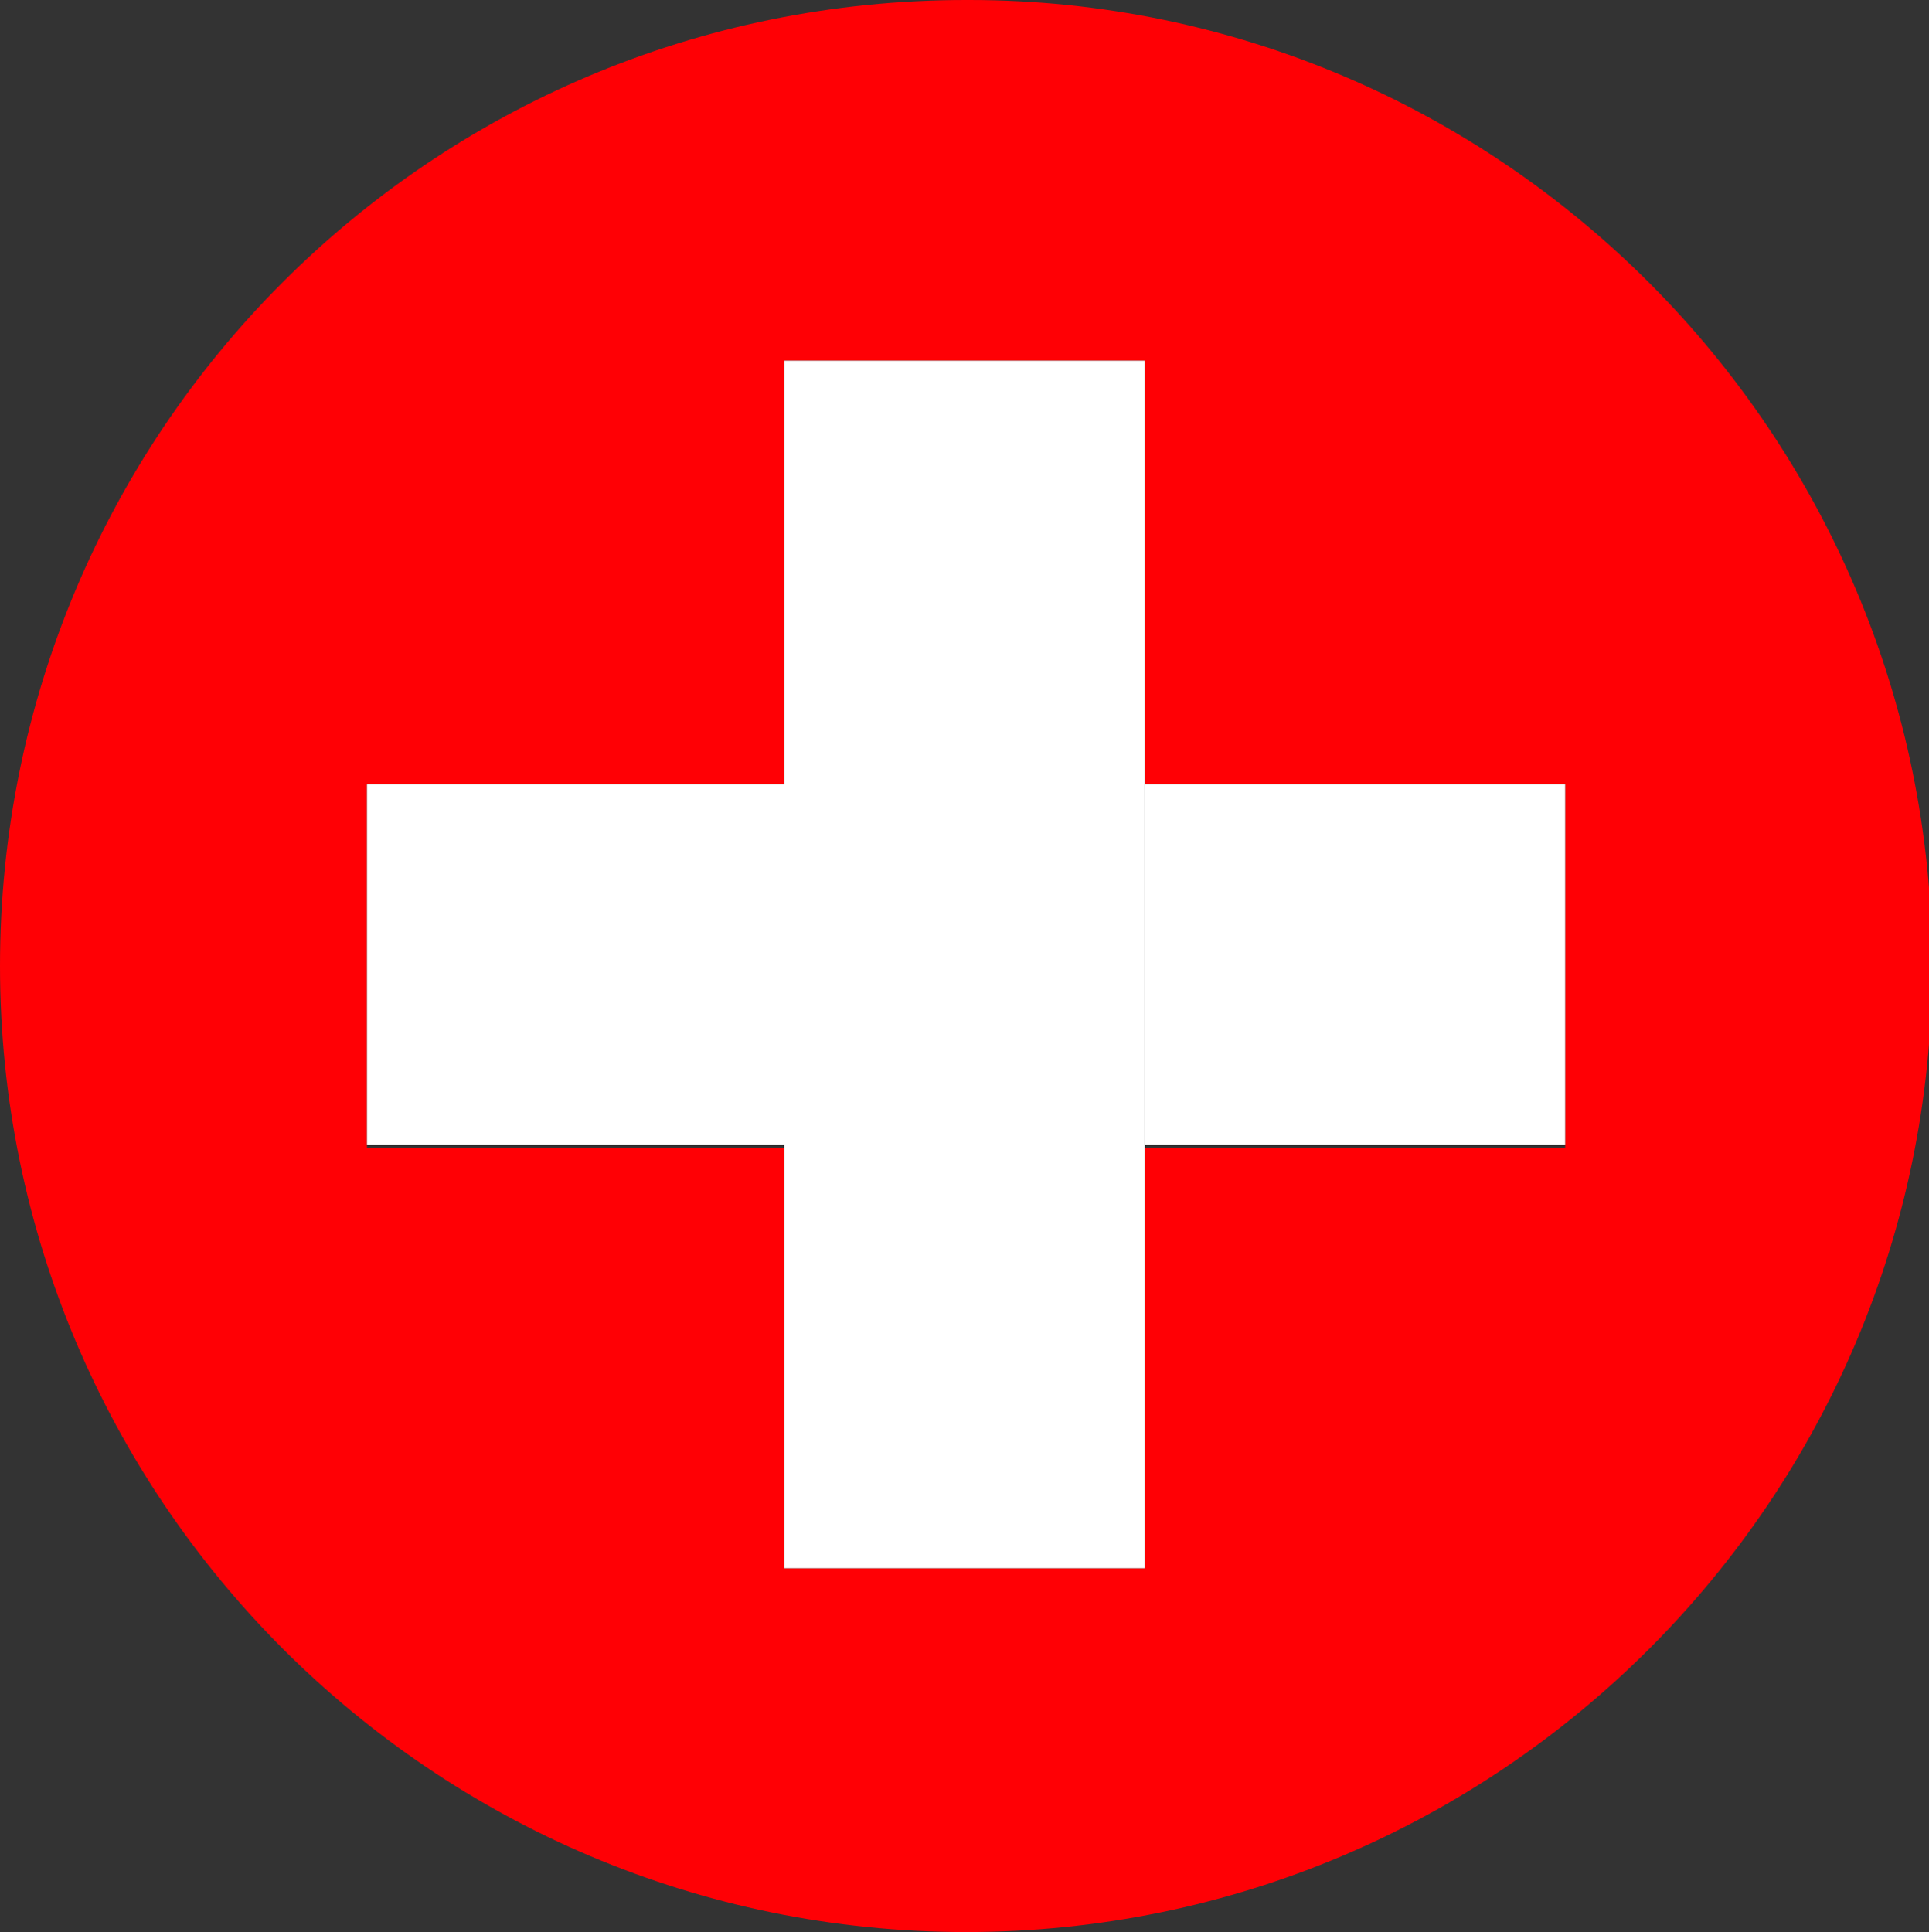
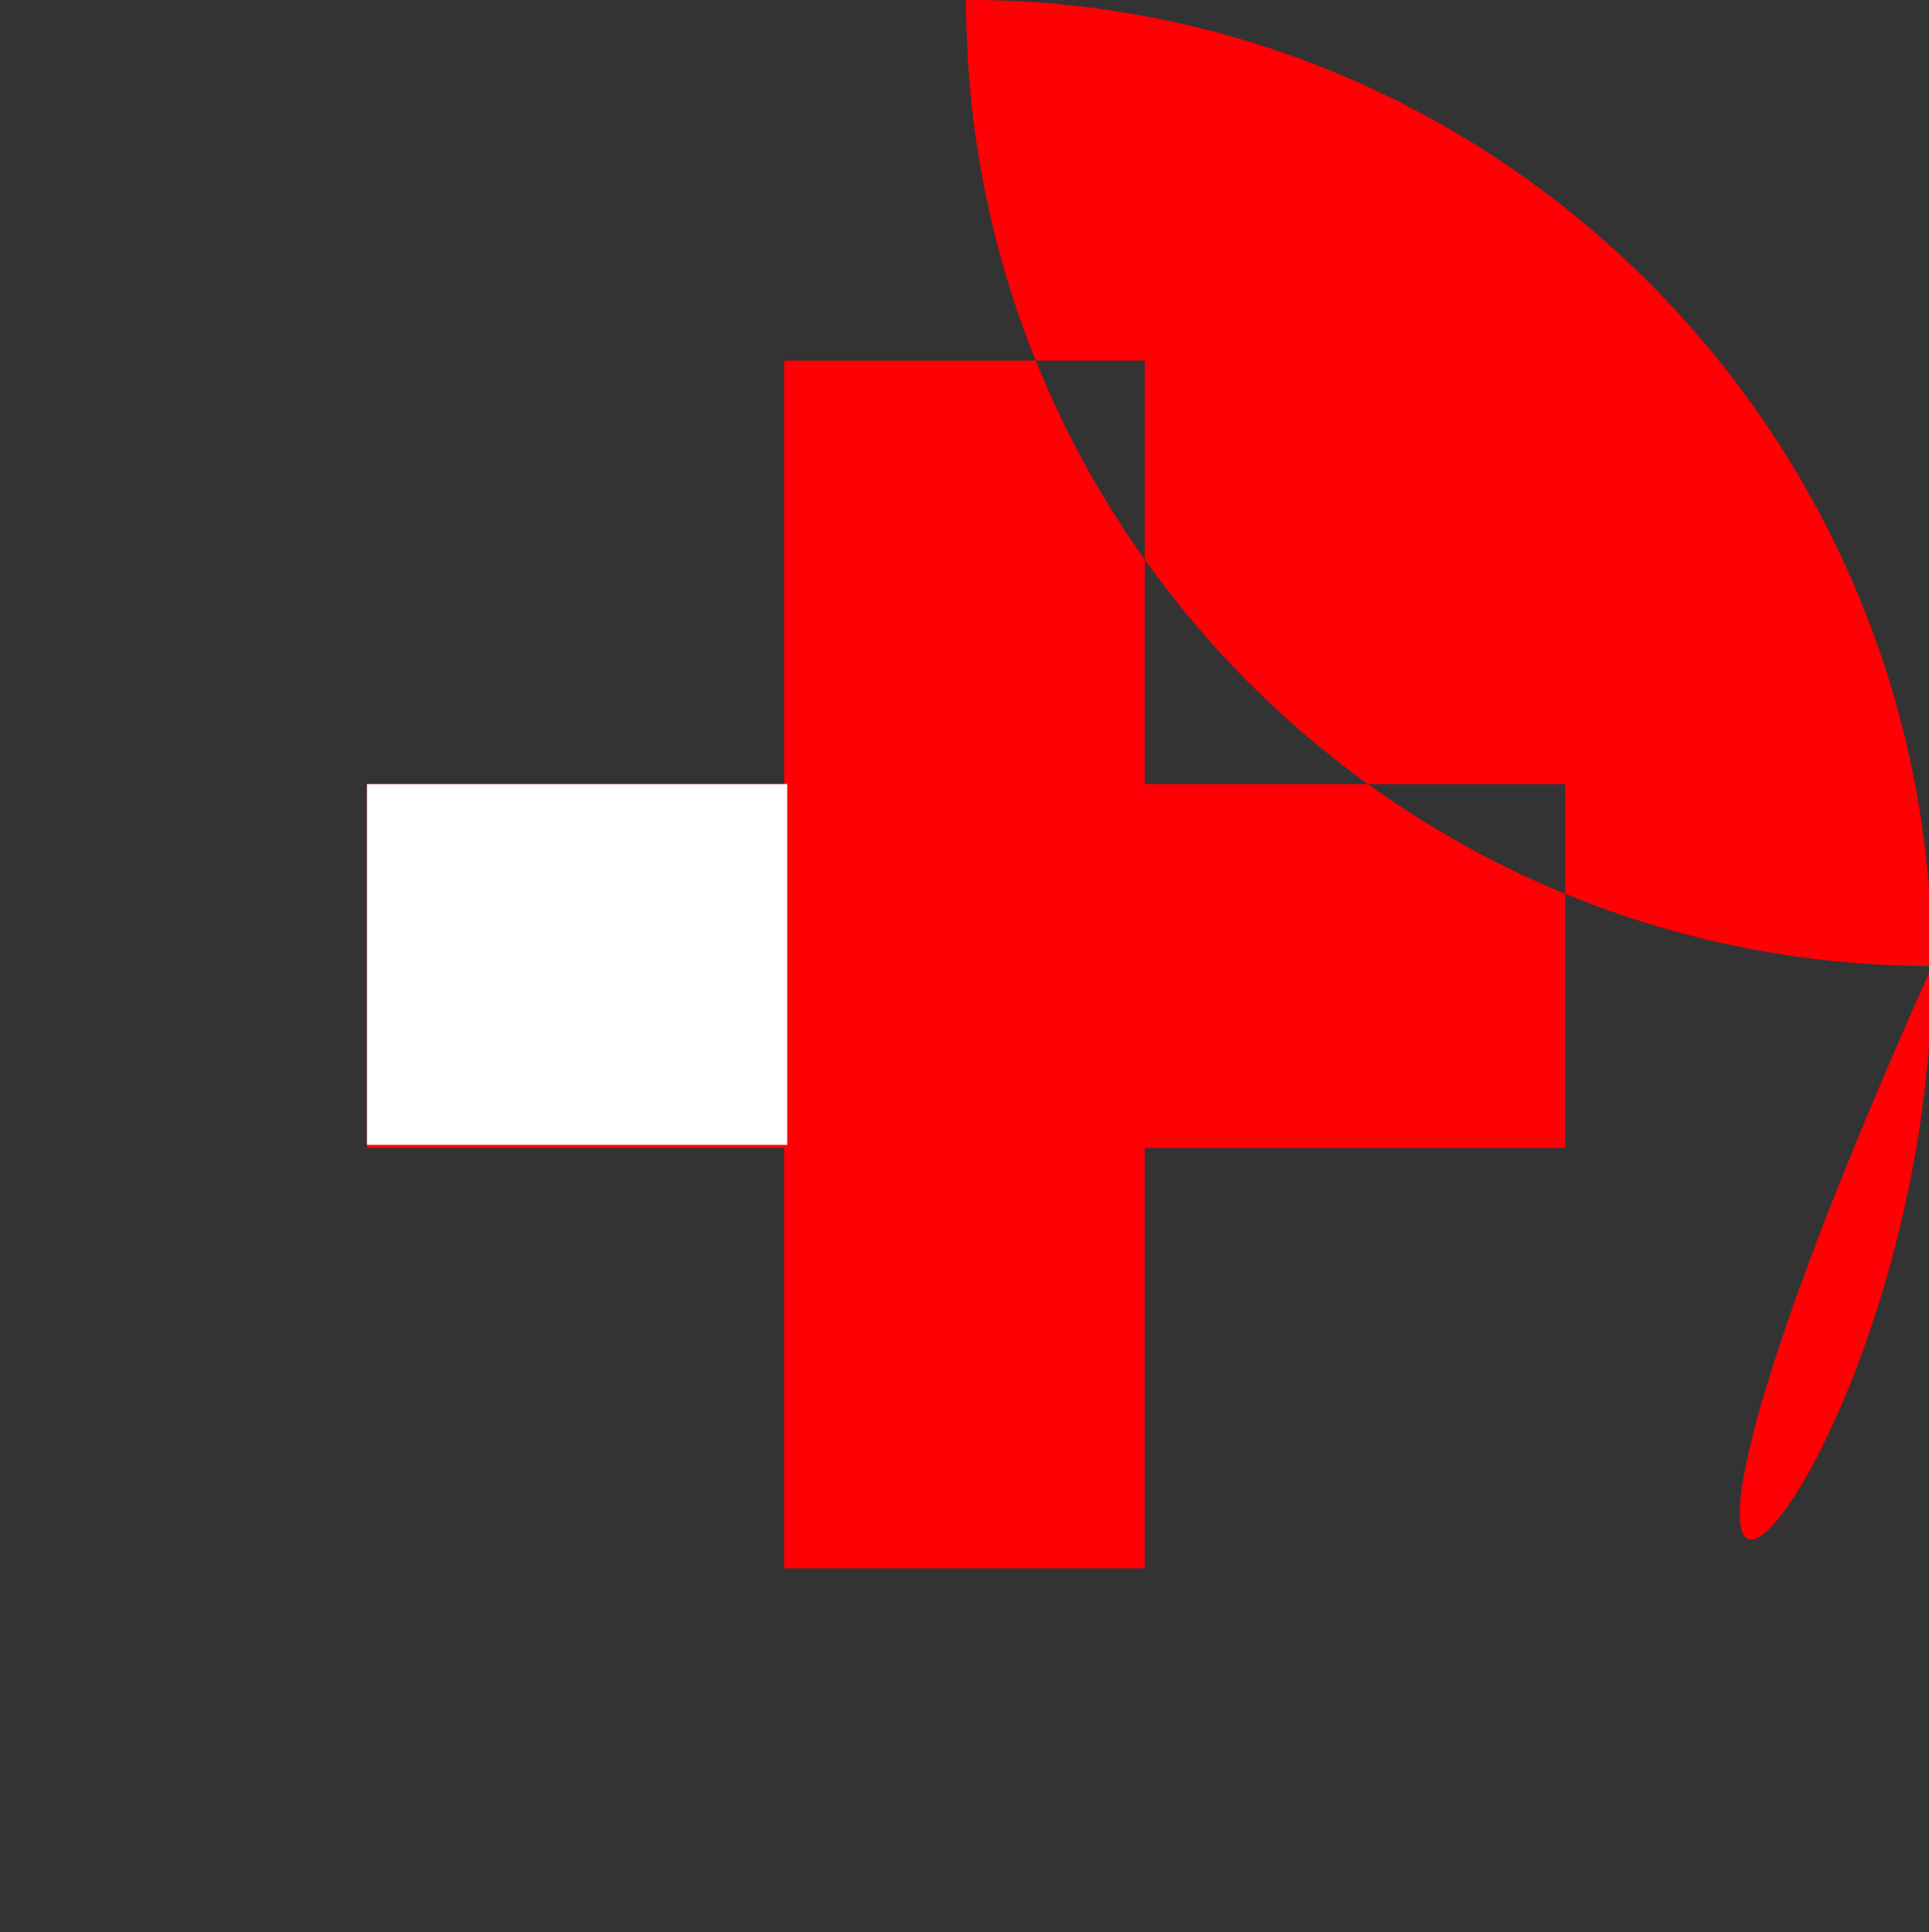
<svg xmlns="http://www.w3.org/2000/svg" version="1.2" baseProfile="tiny" x="0px" y="0px" viewBox="0 0 61.5 61.6" overflow="visible" xml:space="preserve">
  <rect x="0" y="0" width="61.5" height="61.6" fill="#333333" stroke="none" />
  <g id="United_States_of_America">
</g>
  <g id="United_Kingdom">
</g>
  <g id="Turkey">
</g>
  <g id="Sweden">
</g>
  <g id="Portugal">
</g>
  <g id="Spain">
</g>
  <g id="Nederlands">
</g>
  <g id="Italy">
</g>
  <g id="Greece">
</g>
  <g id="Bulgaria">
</g>
  <g id="France">
</g>
  <g id="Switzerland">
    <g>
      <g>
        <g>
-           <path fill="#FF0005" d="M61.6,30.8C61.6,13.8,47.8,0,30.9,0h-0.1C13.7,0,0,13.8,0,30.8c0,17,13.8,30.8,30.8,30.8      C47.8,61.6,61.6,47.8,61.6,30.8z M49.9,36.6H36.5V50H25V36.6H11.7V25H25V11.5h11.5V25h13.4V36.6z" />
+           <path fill="#FF0005" d="M61.6,30.8C61.6,13.8,47.8,0,30.9,0h-0.1c0,17,13.8,30.8,30.8,30.8      C47.8,61.6,61.6,47.8,61.6,30.8z M49.9,36.6H36.5V50H25V36.6H11.7V25H25V11.5h11.5V25h13.4V36.6z" />
          <rect x="11.7" y="25" fill="#FFFFFF" width="13.4" height="11.5" />
-           <rect x="36.5" y="25" fill="#FFFFFF" width="13.4" height="11.5" />
-           <polygon fill="#FFFFFF" points="36.5,11.5 25,11.5 25,25 25,36.6 25,50 36.5,50 36.5,36.6 36.5,25     " />
        </g>
      </g>
    </g>
  </g>
  <g id="Belgium">
</g>
  <g id="Austria">
</g>
  <g id="Germany">
</g>
  <g id="Ebene_1">
</g>
  <g id="Argentina">
</g>
  <g id="CHINA">
</g>
</svg>